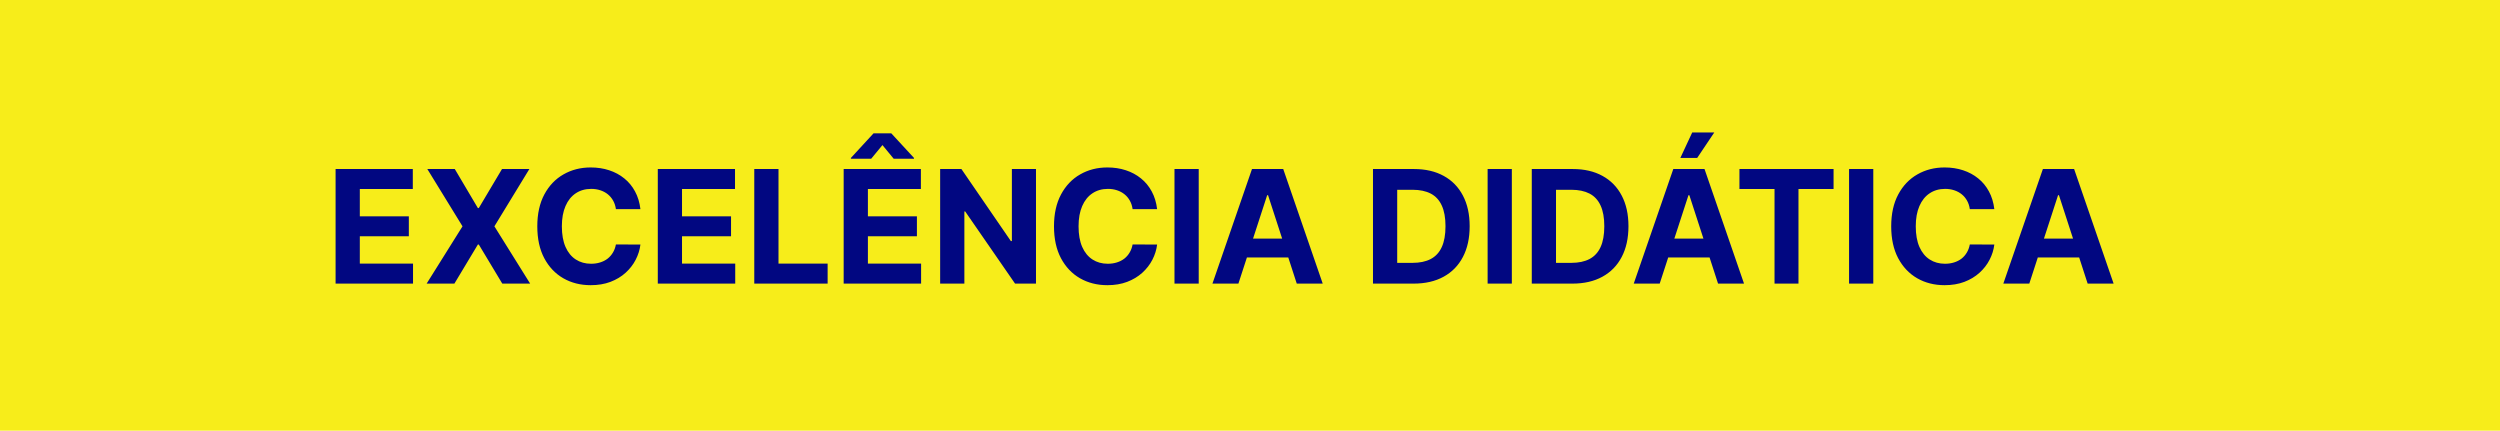
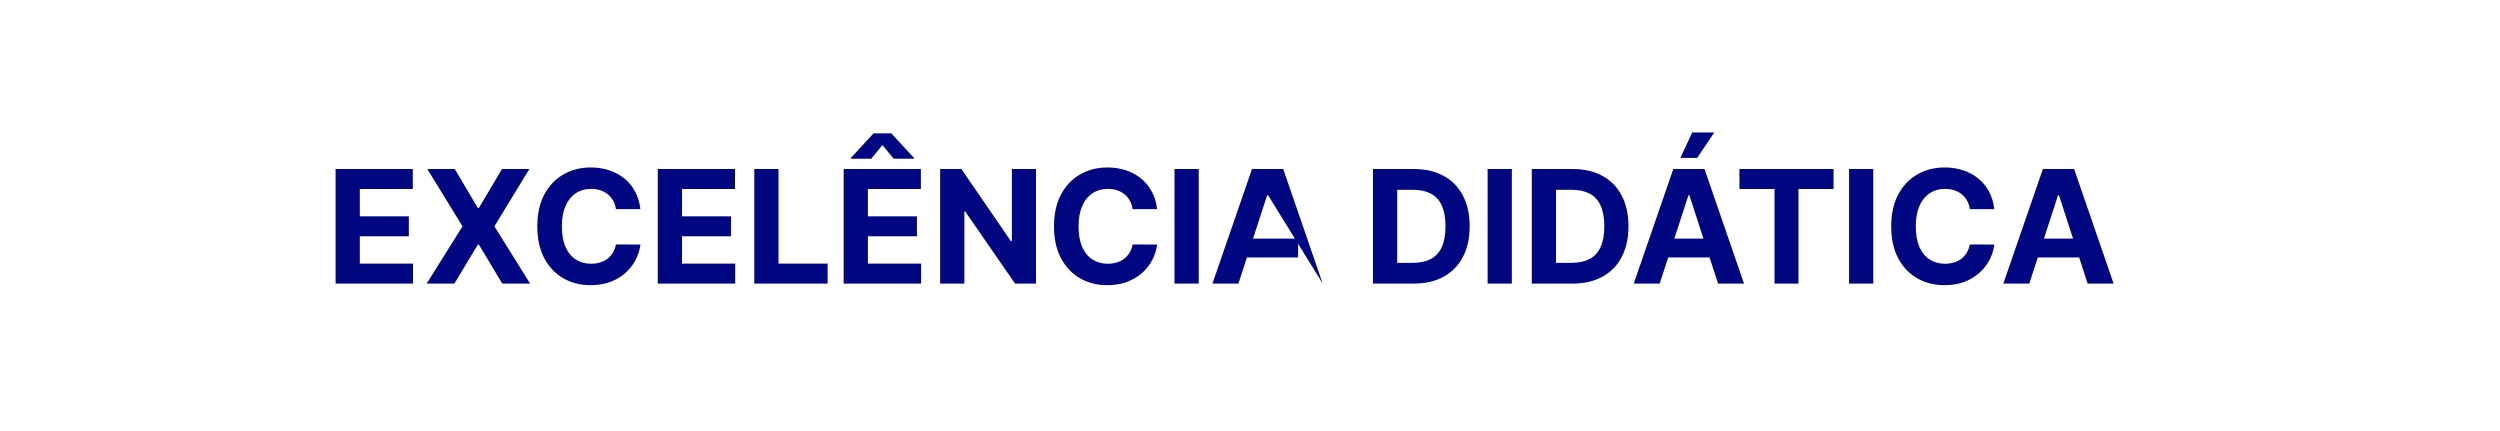
<svg xmlns="http://www.w3.org/2000/svg" width="238" height="41" viewBox="0 0 238 41" fill="none">
-   <rect width="238" height="41" fill="#F7ED1A" />
-   <path d="M31.948 27V16.091H39.299V17.992H34.255V20.592H38.921V22.494H34.255V25.098H39.32V27H31.948ZM43.295 16.091L45.495 19.809H45.581L47.791 16.091H50.396L47.067 21.546L50.47 27H47.818L45.581 23.277H45.495L43.258 27H40.616L44.031 21.546L40.68 16.091H43.295ZM60.968 19.91H58.635C58.592 19.608 58.505 19.34 58.374 19.106C58.242 18.868 58.074 18.666 57.868 18.499C57.662 18.332 57.424 18.204 57.154 18.115C56.888 18.026 56.598 17.982 56.286 17.982C55.721 17.982 55.229 18.122 54.81 18.403C54.391 18.68 54.066 19.084 53.836 19.617C53.605 20.146 53.489 20.789 53.489 21.546C53.489 22.323 53.605 22.977 53.836 23.506C54.07 24.035 54.397 24.434 54.816 24.704C55.235 24.974 55.719 25.109 56.27 25.109C56.579 25.109 56.865 25.068 57.127 24.986C57.394 24.905 57.63 24.786 57.836 24.63C58.042 24.47 58.212 24.276 58.347 24.049C58.486 23.822 58.582 23.562 58.635 23.271L60.968 23.282C60.908 23.783 60.757 24.266 60.515 24.731C60.277 25.192 59.956 25.606 59.551 25.972C59.15 26.334 58.67 26.622 58.113 26.835C57.559 27.044 56.932 27.149 56.233 27.149C55.26 27.149 54.39 26.929 53.623 26.489C52.859 26.048 52.255 25.411 51.811 24.576C51.371 23.742 51.151 22.732 51.151 21.546C51.151 20.356 51.375 19.344 51.822 18.509C52.27 17.675 52.877 17.039 53.644 16.602C54.411 16.162 55.274 15.942 56.233 15.942C56.865 15.942 57.451 16.03 57.99 16.208C58.534 16.386 59.015 16.645 59.434 16.986C59.853 17.323 60.194 17.737 60.457 18.227C60.723 18.717 60.894 19.278 60.968 19.91ZM62.622 27V16.091H69.973V17.992H64.928V20.592H69.595V22.494H64.928V25.098H69.994V27H62.622ZM71.807 27V16.091H74.113V25.098H78.79V27H71.807ZM80.317 27V16.091H87.668V17.992H82.624V20.592H87.29V22.494H82.624V25.098H87.689V27H80.317ZM85.079 15.111L84.009 13.811L82.938 15.111H81.004V15.036L83.162 12.693H84.85L87.013 15.036V15.111H85.079ZM98.626 16.091V27H96.634L91.888 20.134H91.808V27H89.502V16.091H91.526L96.235 22.952H96.331V16.091H98.626ZM110.157 19.91H107.824C107.782 19.608 107.695 19.34 107.563 19.106C107.432 18.868 107.263 18.666 107.057 18.499C106.851 18.332 106.613 18.204 106.344 18.115C106.077 18.026 105.788 17.982 105.475 17.982C104.911 17.982 104.419 18.122 104 18.403C103.581 18.68 103.256 19.084 103.025 19.617C102.794 20.146 102.679 20.789 102.679 21.546C102.679 22.323 102.794 22.977 103.025 23.506C103.259 24.035 103.586 24.434 104.005 24.704C104.424 24.974 104.909 25.109 105.459 25.109C105.768 25.109 106.054 25.068 106.317 24.986C106.583 24.905 106.819 24.786 107.025 24.63C107.231 24.47 107.402 24.276 107.537 24.049C107.675 23.822 107.771 23.562 107.824 23.271L110.157 23.282C110.097 23.783 109.946 24.266 109.705 24.731C109.467 25.192 109.145 25.606 108.741 25.972C108.339 26.334 107.86 26.622 107.302 26.835C106.748 27.044 106.122 27.149 105.422 27.149C104.449 27.149 103.579 26.929 102.812 26.489C102.048 26.048 101.445 25.411 101.001 24.576C100.561 23.742 100.34 22.732 100.34 21.546C100.34 20.356 100.564 19.344 101.012 18.509C101.459 17.675 102.066 17.039 102.833 16.602C103.6 16.162 104.463 15.942 105.422 15.942C106.054 15.942 106.64 16.03 107.18 16.208C107.723 16.386 108.204 16.645 108.623 16.986C109.042 17.323 109.383 17.737 109.646 18.227C109.912 18.717 110.083 19.278 110.157 19.91ZM114.118 16.091V27H111.811V16.091H114.118ZM117.896 27H115.424L119.19 16.091H122.163L125.923 27H123.452L120.719 18.584H120.634L117.896 27ZM117.741 22.712H123.579V24.512H117.741V22.712ZM134.575 27H130.708V16.091H134.607C135.704 16.091 136.649 16.309 137.441 16.746C138.233 17.179 138.842 17.803 139.268 18.616C139.698 19.429 139.912 20.402 139.912 21.535C139.912 22.671 139.698 23.648 139.268 24.465C138.842 25.281 138.229 25.908 137.43 26.345C136.635 26.782 135.683 27 134.575 27ZM133.014 25.024H134.479C135.161 25.024 135.735 24.903 136.2 24.662C136.669 24.416 137.02 24.038 137.254 23.527C137.492 23.012 137.611 22.348 137.611 21.535C137.611 20.729 137.492 20.07 137.254 19.559C137.02 19.047 136.67 18.671 136.205 18.429C135.74 18.188 135.166 18.067 134.485 18.067H133.014V25.024ZM143.927 16.091V27H141.621V16.091H143.927ZM149.692 27H145.825V16.091H149.724C150.822 16.091 151.766 16.309 152.558 16.746C153.35 17.179 153.959 17.803 154.385 18.616C154.815 19.429 155.03 20.402 155.03 21.535C155.03 22.671 154.815 23.648 154.385 24.465C153.959 25.281 153.346 25.908 152.547 26.345C151.752 26.782 150.8 27 149.692 27ZM148.132 25.024H149.596C150.278 25.024 150.852 24.903 151.317 24.662C151.786 24.416 152.137 24.038 152.372 23.527C152.61 23.012 152.729 22.348 152.729 21.535C152.729 20.729 152.61 20.07 152.372 19.559C152.137 19.047 151.787 18.671 151.322 18.429C150.857 18.188 150.284 18.067 149.602 18.067H148.132V25.024ZM158.003 27H155.532L159.298 16.091H162.27L166.031 27H163.559L160.826 18.584H160.741L158.003 27ZM157.849 22.712H163.687V24.512H157.849V22.712ZM159.969 15.036L161.098 12.613H163.197L161.572 15.036H159.969ZM165.595 17.992V16.091H174.555V17.992H171.215V27H168.935V17.992H165.595ZM178.337 16.091V27H176.03V16.091H178.337ZM189.86 19.91H187.527C187.484 19.608 187.397 19.34 187.266 19.106C187.134 18.868 186.965 18.666 186.759 18.499C186.554 18.332 186.316 18.204 186.046 18.115C185.779 18.026 185.49 17.982 185.177 17.982C184.613 17.982 184.121 18.122 183.702 18.403C183.283 18.68 182.958 19.084 182.727 19.617C182.496 20.146 182.381 20.789 182.381 21.546C182.381 22.323 182.496 22.977 182.727 23.506C182.962 24.035 183.288 24.434 183.707 24.704C184.126 24.974 184.611 25.109 185.161 25.109C185.47 25.109 185.756 25.068 186.019 24.986C186.285 24.905 186.522 24.786 186.728 24.63C186.934 24.47 187.104 24.276 187.239 24.049C187.377 23.822 187.473 23.562 187.527 23.271L189.86 23.282C189.799 23.783 189.648 24.266 189.407 24.731C189.169 25.192 188.848 25.606 188.443 25.972C188.041 26.334 187.562 26.622 187.005 26.835C186.451 27.044 185.824 27.149 185.124 27.149C184.151 27.149 183.281 26.929 182.514 26.489C181.751 26.048 181.147 25.411 180.703 24.576C180.263 23.742 180.043 22.732 180.043 21.546C180.043 20.356 180.266 19.344 180.714 18.509C181.161 17.675 181.768 17.039 182.535 16.602C183.302 16.162 184.165 15.942 185.124 15.942C185.756 15.942 186.342 16.03 186.882 16.208C187.425 16.386 187.907 16.645 188.326 16.986C188.745 17.323 189.085 17.737 189.348 18.227C189.615 18.717 189.785 19.278 189.86 19.91ZM193.189 27H190.717L194.483 16.091H197.456L201.216 27H198.745L196.012 18.584H195.927L193.189 27ZM193.034 22.712H198.872V24.512H193.034V22.712Z" fill="#010781" />
+   <path d="M31.948 27V16.091H39.299V17.992H34.255V20.592H38.921V22.494H34.255V25.098H39.32V27H31.948ZM43.295 16.091L45.495 19.809H45.581L47.791 16.091H50.396L47.067 21.546L50.47 27H47.818L45.581 23.277H45.495L43.258 27H40.616L44.031 21.546L40.68 16.091H43.295ZM60.968 19.91H58.635C58.592 19.608 58.505 19.34 58.374 19.106C58.242 18.868 58.074 18.666 57.868 18.499C57.662 18.332 57.424 18.204 57.154 18.115C56.888 18.026 56.598 17.982 56.286 17.982C55.721 17.982 55.229 18.122 54.81 18.403C54.391 18.68 54.066 19.084 53.836 19.617C53.605 20.146 53.489 20.789 53.489 21.546C53.489 22.323 53.605 22.977 53.836 23.506C54.07 24.035 54.397 24.434 54.816 24.704C55.235 24.974 55.719 25.109 56.27 25.109C56.579 25.109 56.865 25.068 57.127 24.986C57.394 24.905 57.63 24.786 57.836 24.63C58.042 24.47 58.212 24.276 58.347 24.049C58.486 23.822 58.582 23.562 58.635 23.271L60.968 23.282C60.908 23.783 60.757 24.266 60.515 24.731C60.277 25.192 59.956 25.606 59.551 25.972C59.15 26.334 58.67 26.622 58.113 26.835C57.559 27.044 56.932 27.149 56.233 27.149C55.26 27.149 54.39 26.929 53.623 26.489C52.859 26.048 52.255 25.411 51.811 24.576C51.371 23.742 51.151 22.732 51.151 21.546C51.151 20.356 51.375 19.344 51.822 18.509C52.27 17.675 52.877 17.039 53.644 16.602C54.411 16.162 55.274 15.942 56.233 15.942C56.865 15.942 57.451 16.03 57.99 16.208C58.534 16.386 59.015 16.645 59.434 16.986C59.853 17.323 60.194 17.737 60.457 18.227C60.723 18.717 60.894 19.278 60.968 19.91ZM62.622 27V16.091H69.973V17.992H64.928V20.592H69.595V22.494H64.928V25.098H69.994V27H62.622ZM71.807 27V16.091H74.113V25.098H78.79V27H71.807ZM80.317 27V16.091H87.668V17.992H82.624V20.592H87.29V22.494H82.624V25.098H87.689V27H80.317ZM85.079 15.111L84.009 13.811L82.938 15.111H81.004V15.036L83.162 12.693H84.85L87.013 15.036V15.111H85.079ZM98.626 16.091V27H96.634L91.888 20.134H91.808V27H89.502V16.091H91.526L96.235 22.952H96.331V16.091H98.626ZM110.157 19.91H107.824C107.782 19.608 107.695 19.34 107.563 19.106C107.432 18.868 107.263 18.666 107.057 18.499C106.851 18.332 106.613 18.204 106.344 18.115C106.077 18.026 105.788 17.982 105.475 17.982C104.911 17.982 104.419 18.122 104 18.403C103.581 18.68 103.256 19.084 103.025 19.617C102.794 20.146 102.679 20.789 102.679 21.546C102.679 22.323 102.794 22.977 103.025 23.506C103.259 24.035 103.586 24.434 104.005 24.704C104.424 24.974 104.909 25.109 105.459 25.109C105.768 25.109 106.054 25.068 106.317 24.986C106.583 24.905 106.819 24.786 107.025 24.63C107.231 24.47 107.402 24.276 107.537 24.049C107.675 23.822 107.771 23.562 107.824 23.271L110.157 23.282C110.097 23.783 109.946 24.266 109.705 24.731C109.467 25.192 109.145 25.606 108.741 25.972C108.339 26.334 107.86 26.622 107.302 26.835C106.748 27.044 106.122 27.149 105.422 27.149C104.449 27.149 103.579 26.929 102.812 26.489C102.048 26.048 101.445 25.411 101.001 24.576C100.561 23.742 100.34 22.732 100.34 21.546C100.34 20.356 100.564 19.344 101.012 18.509C101.459 17.675 102.066 17.039 102.833 16.602C103.6 16.162 104.463 15.942 105.422 15.942C106.054 15.942 106.64 16.03 107.18 16.208C107.723 16.386 108.204 16.645 108.623 16.986C109.042 17.323 109.383 17.737 109.646 18.227C109.912 18.717 110.083 19.278 110.157 19.91ZM114.118 16.091V27H111.811V16.091H114.118ZM117.896 27H115.424L119.19 16.091H122.163L125.923 27L120.719 18.584H120.634L117.896 27ZM117.741 22.712H123.579V24.512H117.741V22.712ZM134.575 27H130.708V16.091H134.607C135.704 16.091 136.649 16.309 137.441 16.746C138.233 17.179 138.842 17.803 139.268 18.616C139.698 19.429 139.912 20.402 139.912 21.535C139.912 22.671 139.698 23.648 139.268 24.465C138.842 25.281 138.229 25.908 137.43 26.345C136.635 26.782 135.683 27 134.575 27ZM133.014 25.024H134.479C135.161 25.024 135.735 24.903 136.2 24.662C136.669 24.416 137.02 24.038 137.254 23.527C137.492 23.012 137.611 22.348 137.611 21.535C137.611 20.729 137.492 20.07 137.254 19.559C137.02 19.047 136.67 18.671 136.205 18.429C135.74 18.188 135.166 18.067 134.485 18.067H133.014V25.024ZM143.927 16.091V27H141.621V16.091H143.927ZM149.692 27H145.825V16.091H149.724C150.822 16.091 151.766 16.309 152.558 16.746C153.35 17.179 153.959 17.803 154.385 18.616C154.815 19.429 155.03 20.402 155.03 21.535C155.03 22.671 154.815 23.648 154.385 24.465C153.959 25.281 153.346 25.908 152.547 26.345C151.752 26.782 150.8 27 149.692 27ZM148.132 25.024H149.596C150.278 25.024 150.852 24.903 151.317 24.662C151.786 24.416 152.137 24.038 152.372 23.527C152.61 23.012 152.729 22.348 152.729 21.535C152.729 20.729 152.61 20.07 152.372 19.559C152.137 19.047 151.787 18.671 151.322 18.429C150.857 18.188 150.284 18.067 149.602 18.067H148.132V25.024ZM158.003 27H155.532L159.298 16.091H162.27L166.031 27H163.559L160.826 18.584H160.741L158.003 27ZM157.849 22.712H163.687V24.512H157.849V22.712ZM159.969 15.036L161.098 12.613H163.197L161.572 15.036H159.969ZM165.595 17.992V16.091H174.555V17.992H171.215V27H168.935V17.992H165.595ZM178.337 16.091V27H176.03V16.091H178.337ZM189.86 19.91H187.527C187.484 19.608 187.397 19.34 187.266 19.106C187.134 18.868 186.965 18.666 186.759 18.499C186.554 18.332 186.316 18.204 186.046 18.115C185.779 18.026 185.49 17.982 185.177 17.982C184.613 17.982 184.121 18.122 183.702 18.403C183.283 18.68 182.958 19.084 182.727 19.617C182.496 20.146 182.381 20.789 182.381 21.546C182.381 22.323 182.496 22.977 182.727 23.506C182.962 24.035 183.288 24.434 183.707 24.704C184.126 24.974 184.611 25.109 185.161 25.109C185.47 25.109 185.756 25.068 186.019 24.986C186.285 24.905 186.522 24.786 186.728 24.63C186.934 24.47 187.104 24.276 187.239 24.049C187.377 23.822 187.473 23.562 187.527 23.271L189.86 23.282C189.799 23.783 189.648 24.266 189.407 24.731C189.169 25.192 188.848 25.606 188.443 25.972C188.041 26.334 187.562 26.622 187.005 26.835C186.451 27.044 185.824 27.149 185.124 27.149C184.151 27.149 183.281 26.929 182.514 26.489C181.751 26.048 181.147 25.411 180.703 24.576C180.263 23.742 180.043 22.732 180.043 21.546C180.043 20.356 180.266 19.344 180.714 18.509C181.161 17.675 181.768 17.039 182.535 16.602C183.302 16.162 184.165 15.942 185.124 15.942C185.756 15.942 186.342 16.03 186.882 16.208C187.425 16.386 187.907 16.645 188.326 16.986C188.745 17.323 189.085 17.737 189.348 18.227C189.615 18.717 189.785 19.278 189.86 19.91ZM193.189 27H190.717L194.483 16.091H197.456L201.216 27H198.745L196.012 18.584H195.927L193.189 27ZM193.034 22.712H198.872V24.512H193.034V22.712Z" fill="#010781" />
</svg>